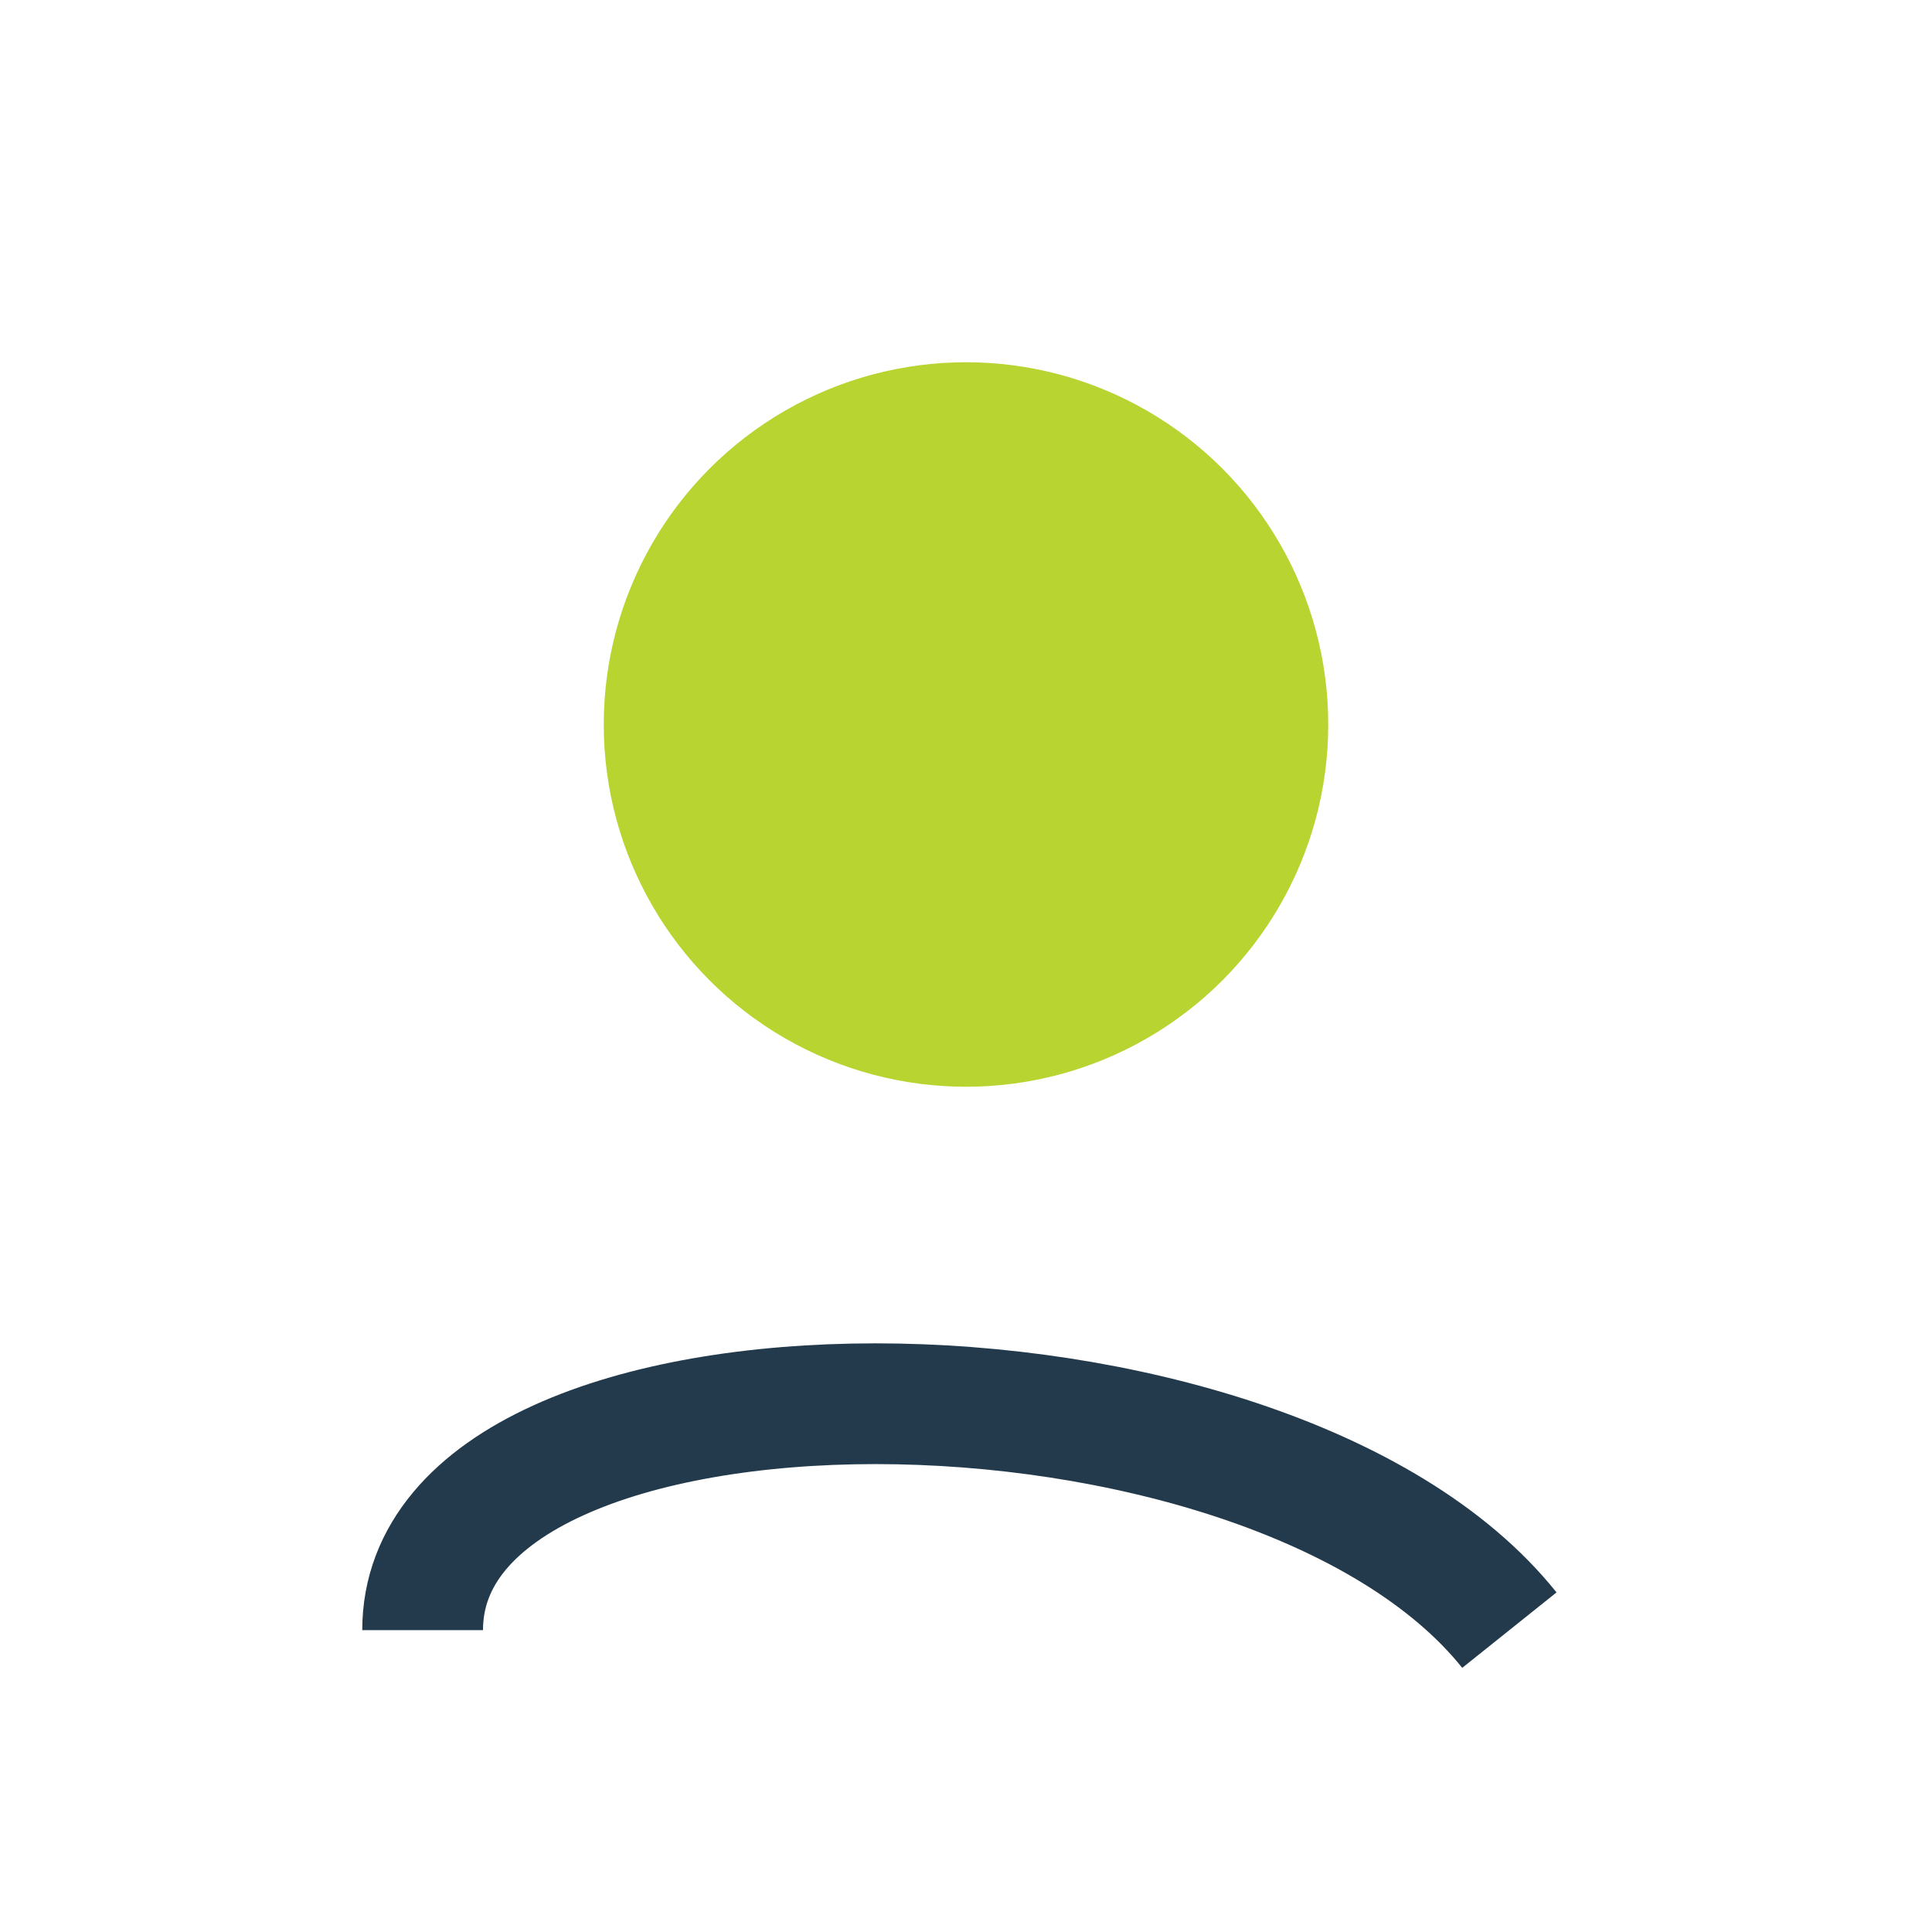
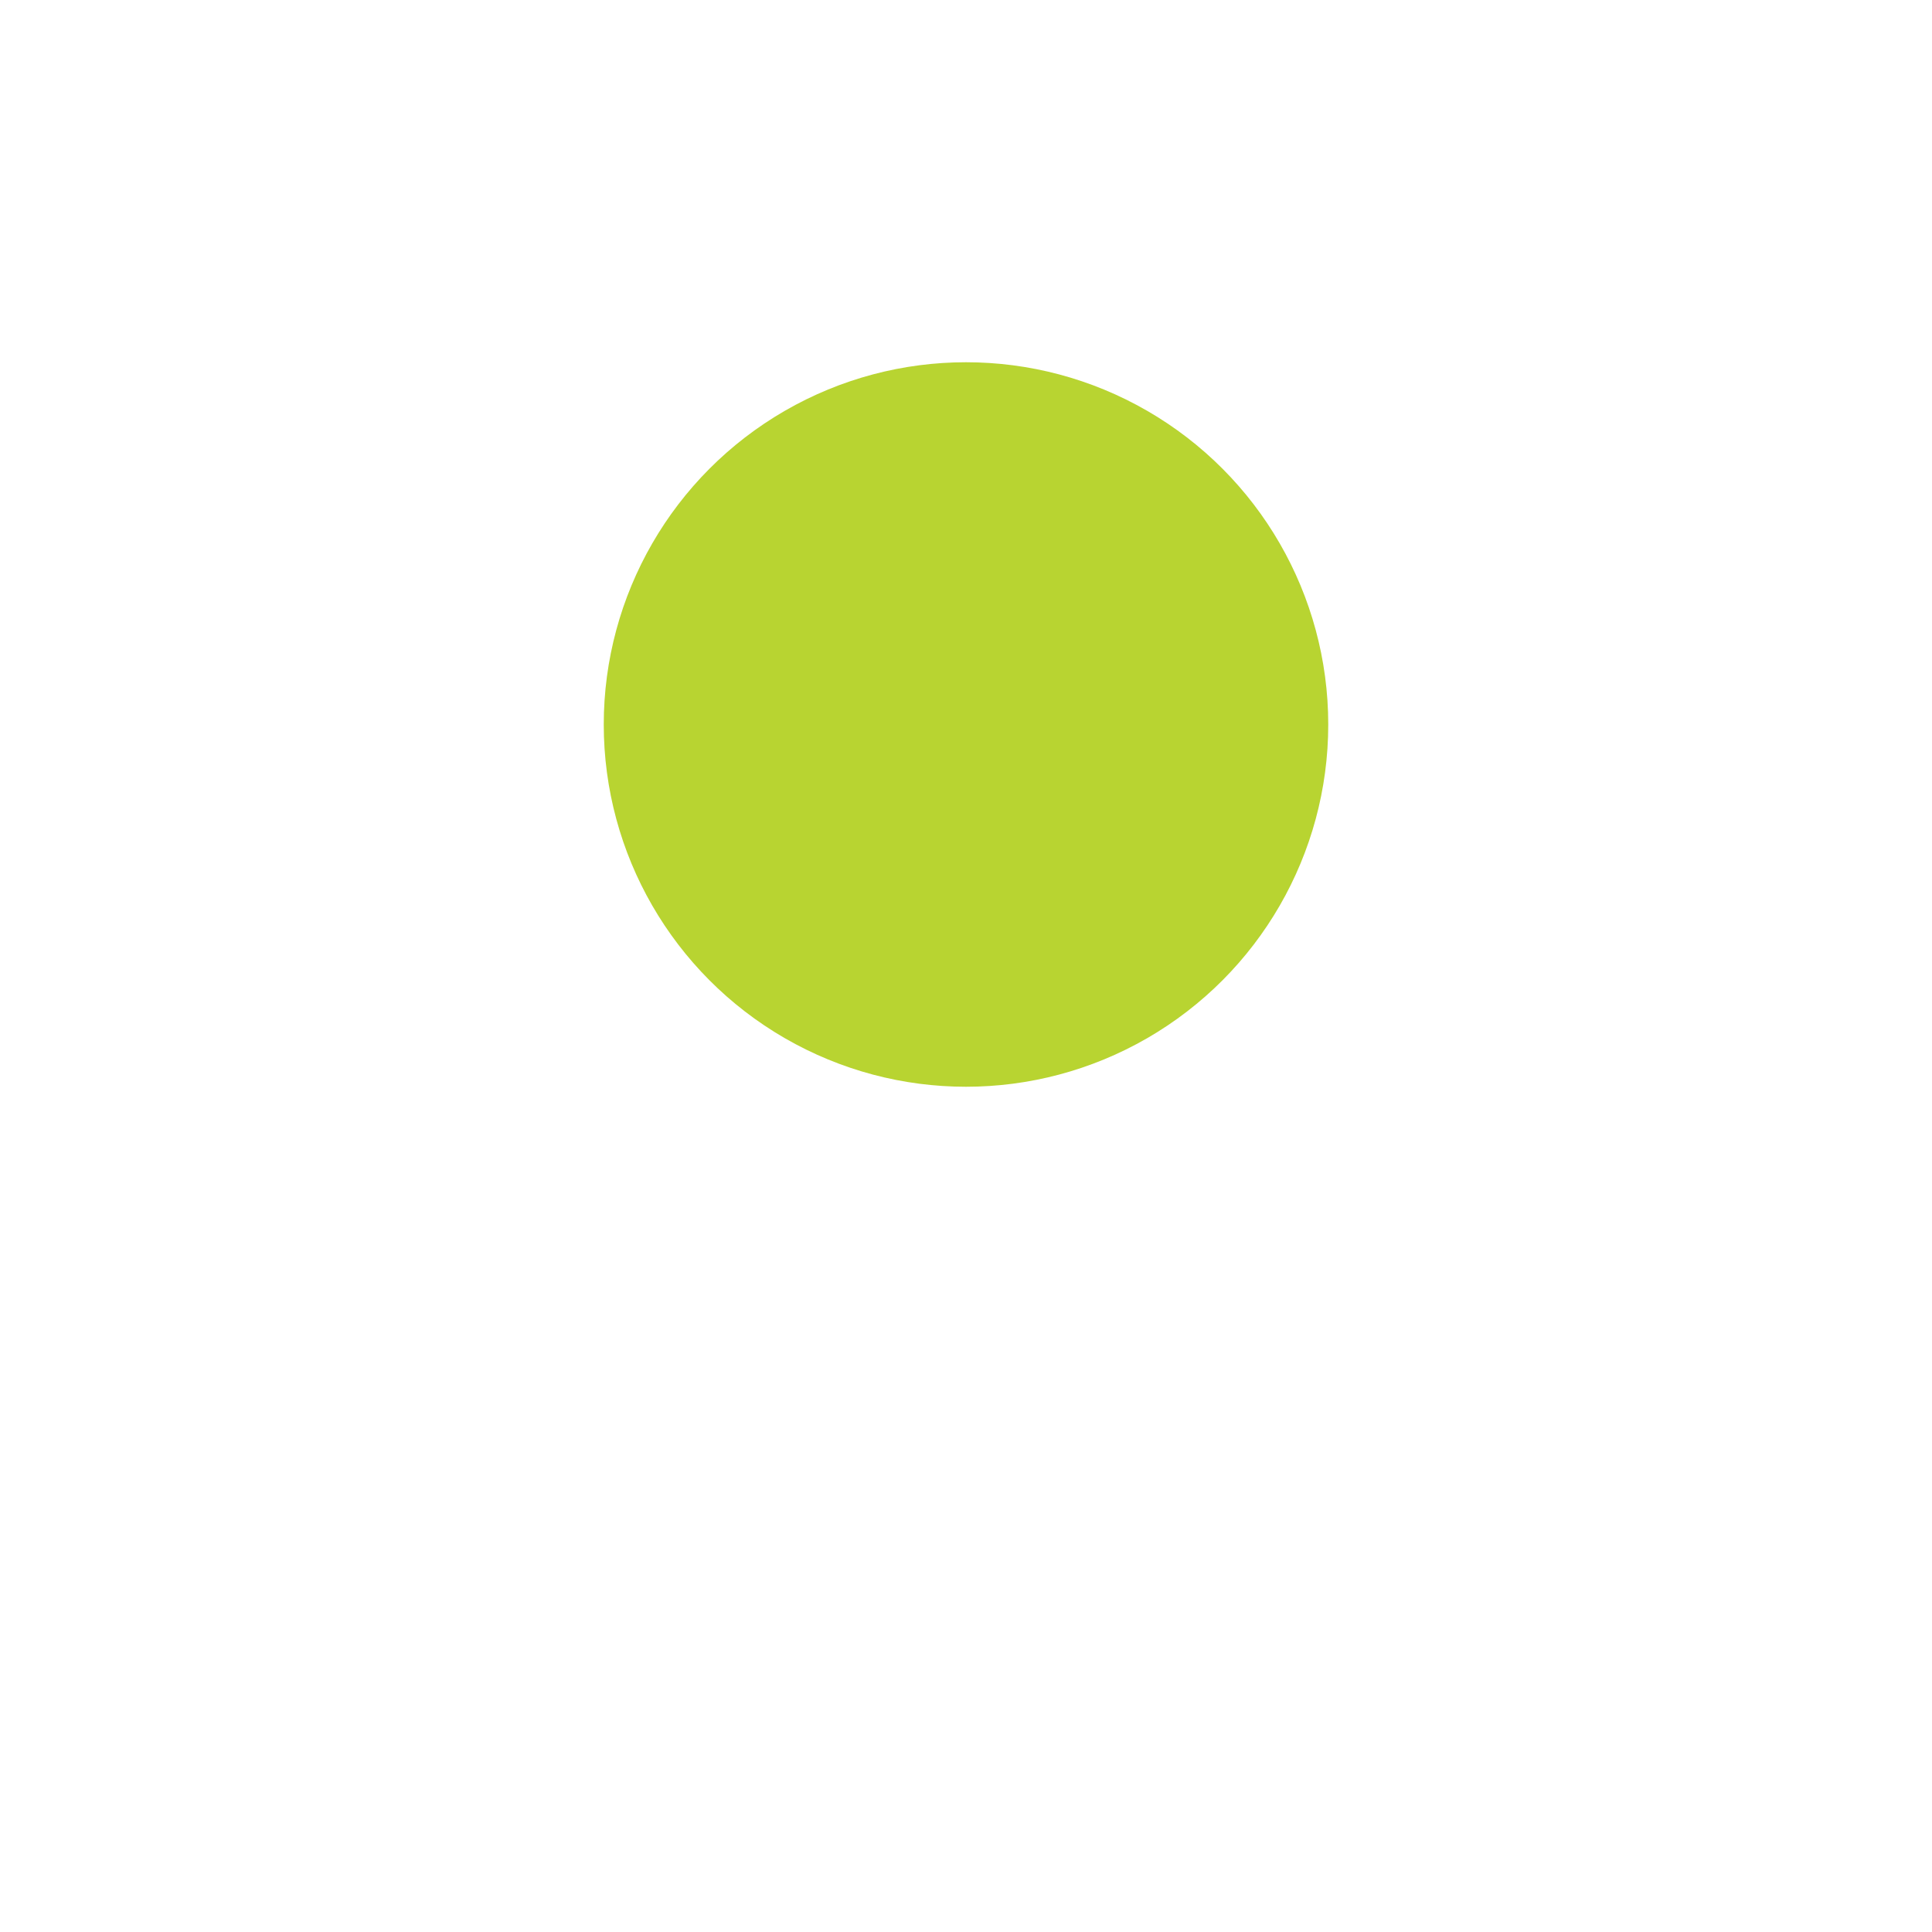
<svg xmlns="http://www.w3.org/2000/svg" width="32" height="32" viewBox="0 0 32 32">
  <circle cx="16" cy="12" r="6" fill="#B8D431" />
-   <path d="M7 27c0-5 14-5 18 0" fill="none" stroke="#223A4B" stroke-width="2" />
</svg>